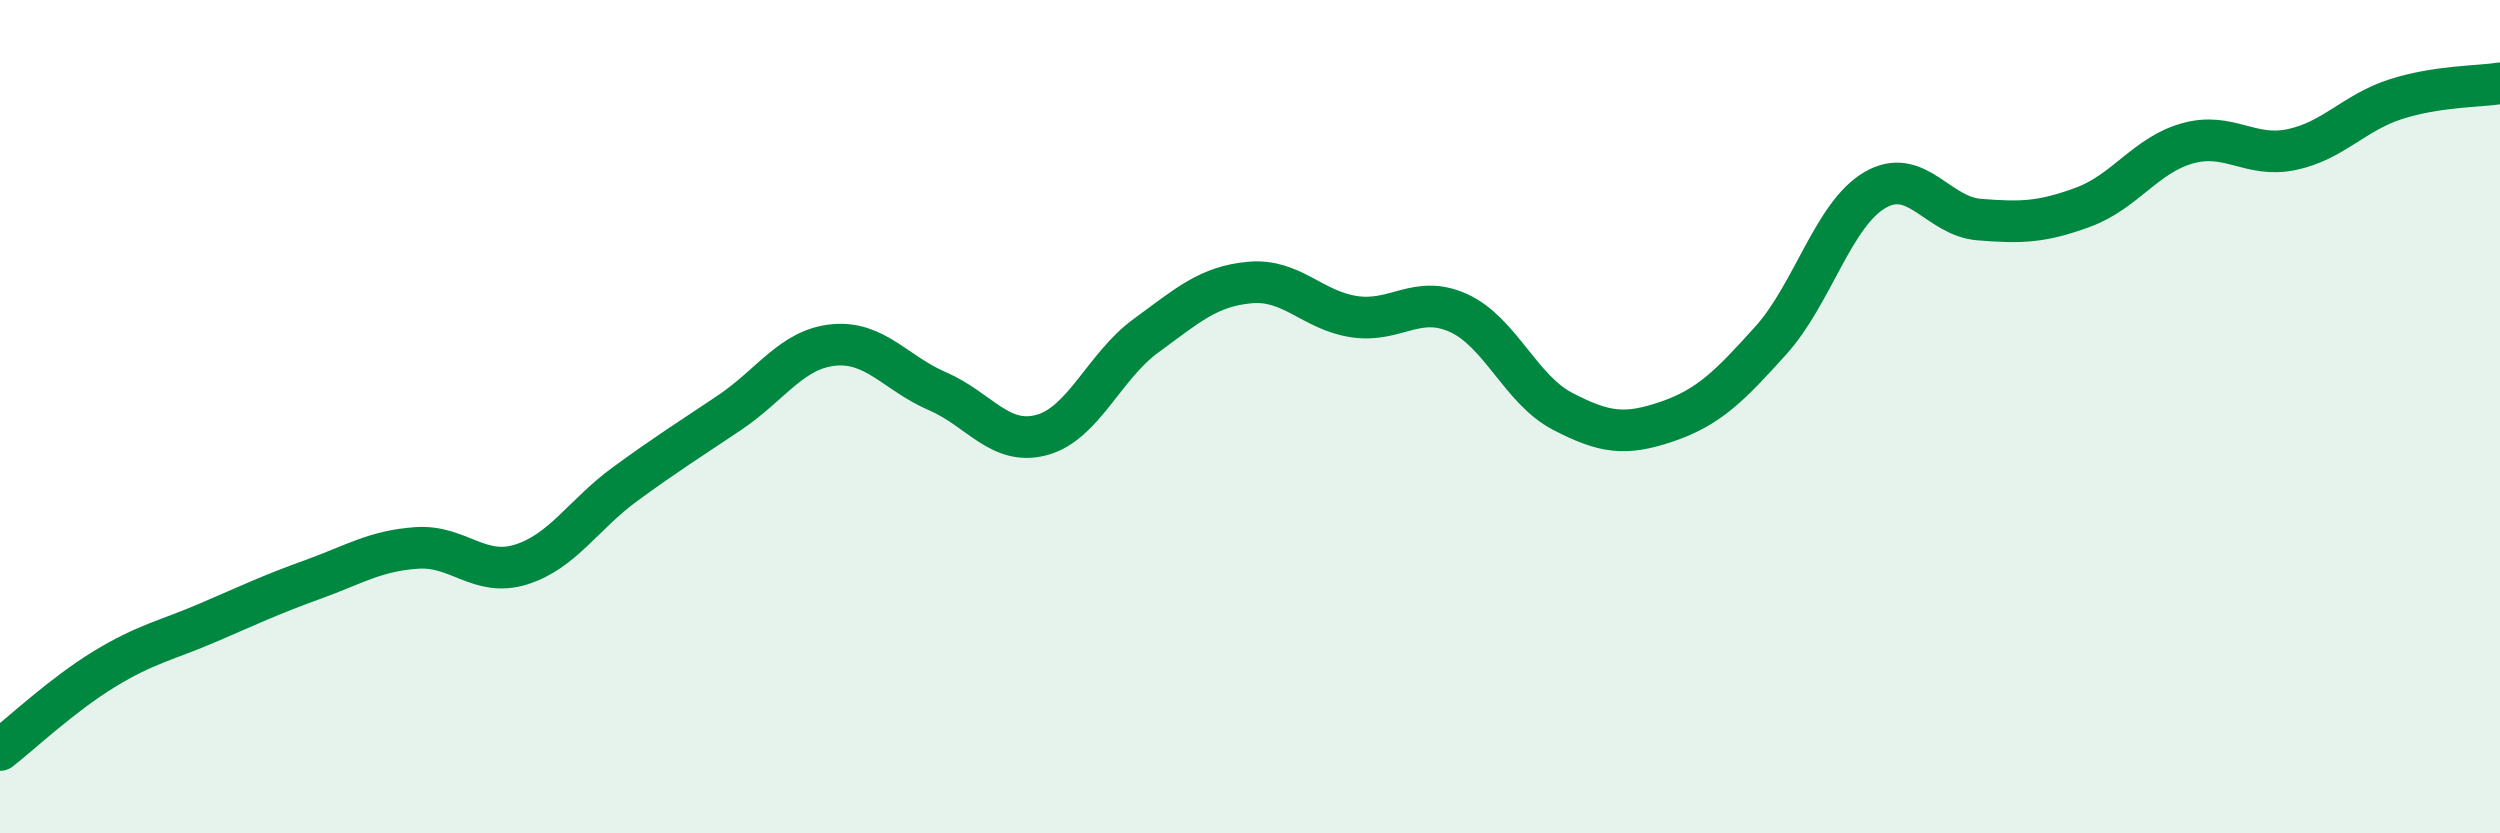
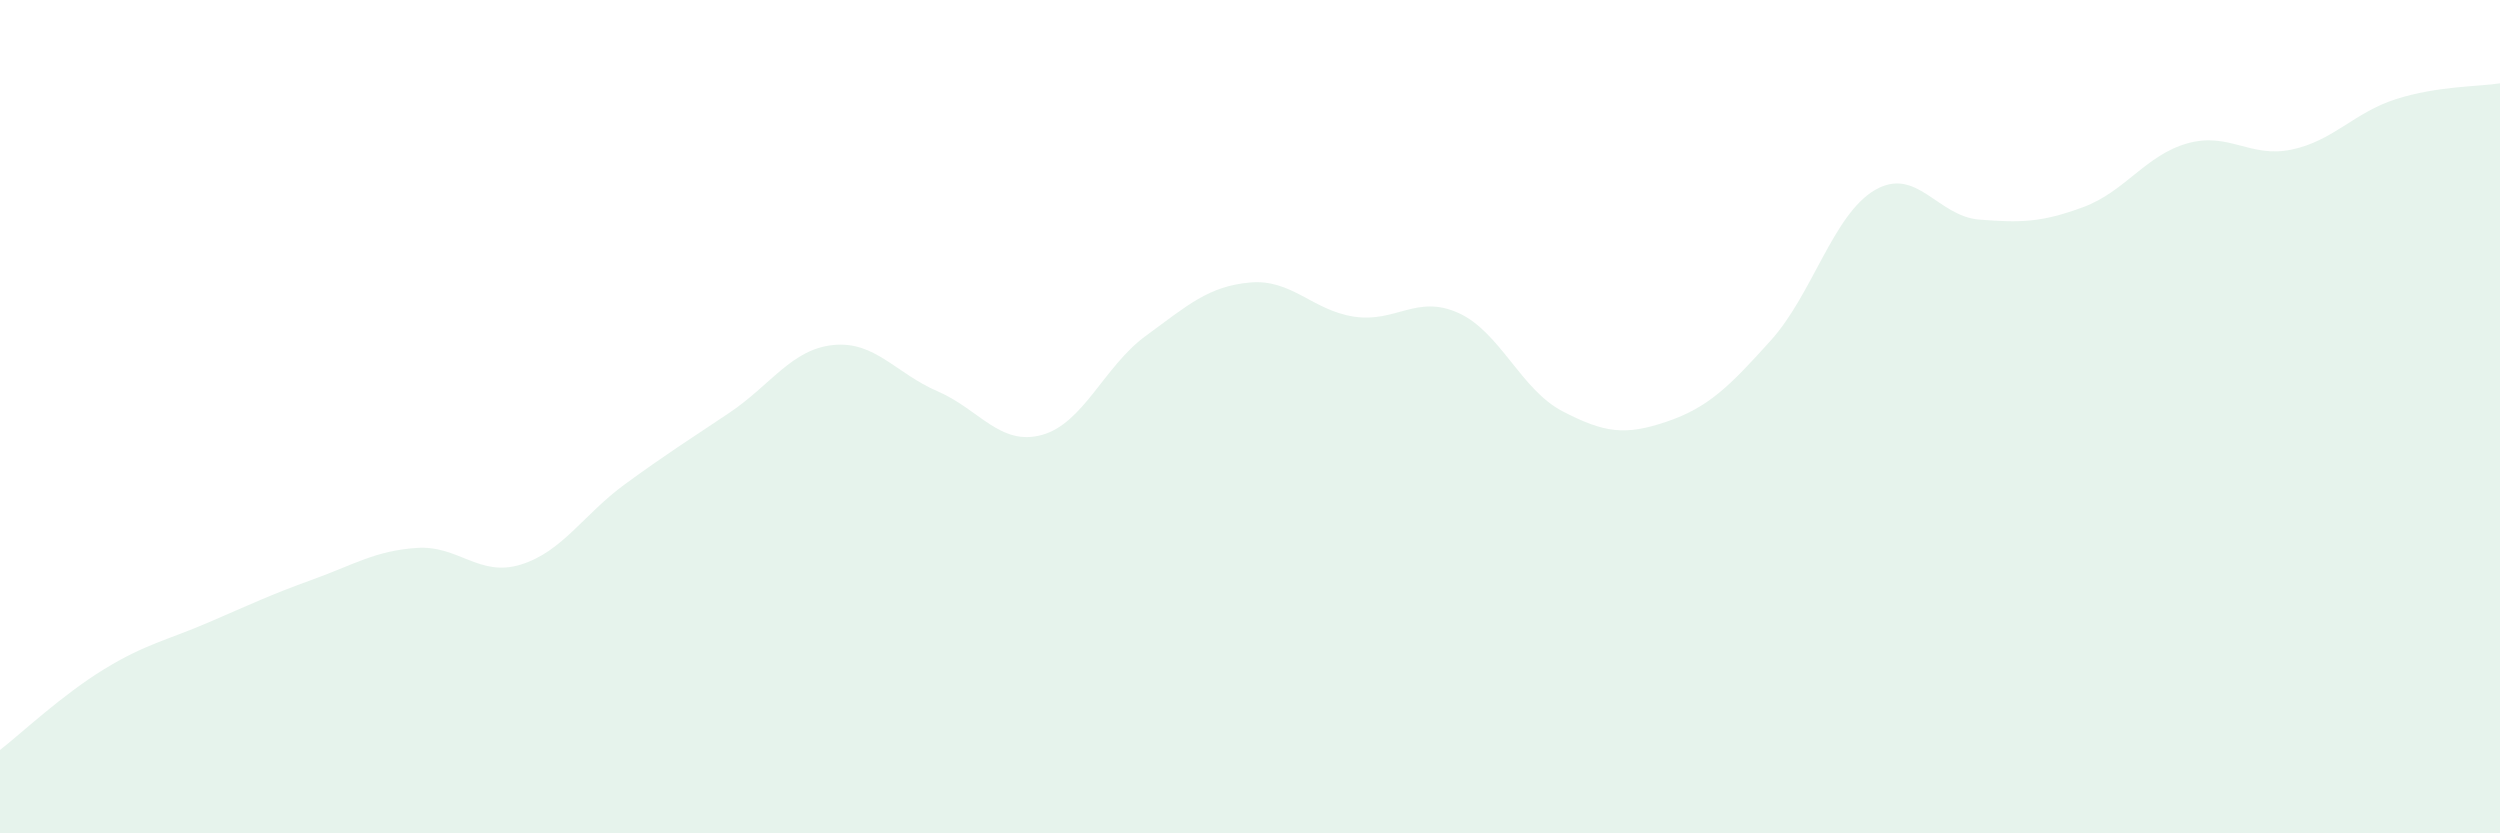
<svg xmlns="http://www.w3.org/2000/svg" width="60" height="20" viewBox="0 0 60 20">
  <path d="M 0,18 C 0.5,17.61 1.5,16.67 2.5,16.06 C 3.5,15.45 4,15.37 5,14.94 C 6,14.51 6.5,14.27 7.5,13.91 C 8.5,13.55 9,13.22 10,13.15 C 11,13.08 11.5,13.86 12.5,13.55 C 13.5,13.24 14,12.35 15,11.62 C 16,10.89 16.5,10.58 17.5,9.91 C 18.5,9.24 19,8.38 20,8.28 C 21,8.18 21.5,8.96 22.5,9.39 C 23.5,9.82 24,10.71 25,10.44 C 26,10.17 26.5,8.79 27.5,8.06 C 28.5,7.33 29,6.87 30,6.78 C 31,6.69 31.5,7.45 32.5,7.6 C 33.5,7.75 34,7.06 35,7.51 C 36,7.96 36.5,9.35 37.5,9.87 C 38.5,10.39 39,10.46 40,10.12 C 41,9.78 41.5,9.28 42.5,8.17 C 43.5,7.06 44,5.14 45,4.56 C 46,3.98 46.5,5.19 47.5,5.27 C 48.5,5.35 49,5.34 50,4.97 C 51,4.6 51.5,3.72 52.5,3.44 C 53.5,3.16 54,3.8 55,3.59 C 56,3.38 56.5,2.7 57.5,2.38 C 58.5,2.06 59.5,2.08 60,2L60 20L0 20Z" fill="#008740" opacity="0.1" stroke-linecap="round" stroke-linejoin="round" />
-   <path d="M 0,18 C 0.5,17.61 1.5,16.67 2.5,16.06 C 3.5,15.45 4,15.37 5,14.94 C 6,14.51 6.5,14.27 7.5,13.91 C 8.5,13.55 9,13.22 10,13.15 C 11,13.08 11.5,13.86 12.5,13.55 C 13.5,13.24 14,12.35 15,11.62 C 16,10.89 16.5,10.58 17.5,9.91 C 18.5,9.24 19,8.38 20,8.28 C 21,8.18 21.5,8.96 22.5,9.39 C 23.5,9.82 24,10.71 25,10.44 C 26,10.17 26.5,8.79 27.5,8.06 C 28.5,7.33 29,6.87 30,6.78 C 31,6.69 31.5,7.45 32.5,7.6 C 33.5,7.75 34,7.06 35,7.51 C 36,7.96 36.5,9.35 37.5,9.87 C 38.5,10.39 39,10.46 40,10.12 C 41,9.78 41.5,9.28 42.5,8.17 C 43.5,7.06 44,5.14 45,4.56 C 46,3.98 46.5,5.19 47.5,5.27 C 48.5,5.35 49,5.34 50,4.97 C 51,4.6 51.5,3.72 52.5,3.44 C 53.5,3.16 54,3.8 55,3.59 C 56,3.38 56.5,2.7 57.5,2.38 C 58.5,2.06 59.5,2.08 60,2" stroke="#008740" stroke-width="1" fill="none" stroke-linecap="round" stroke-linejoin="round" />
</svg>